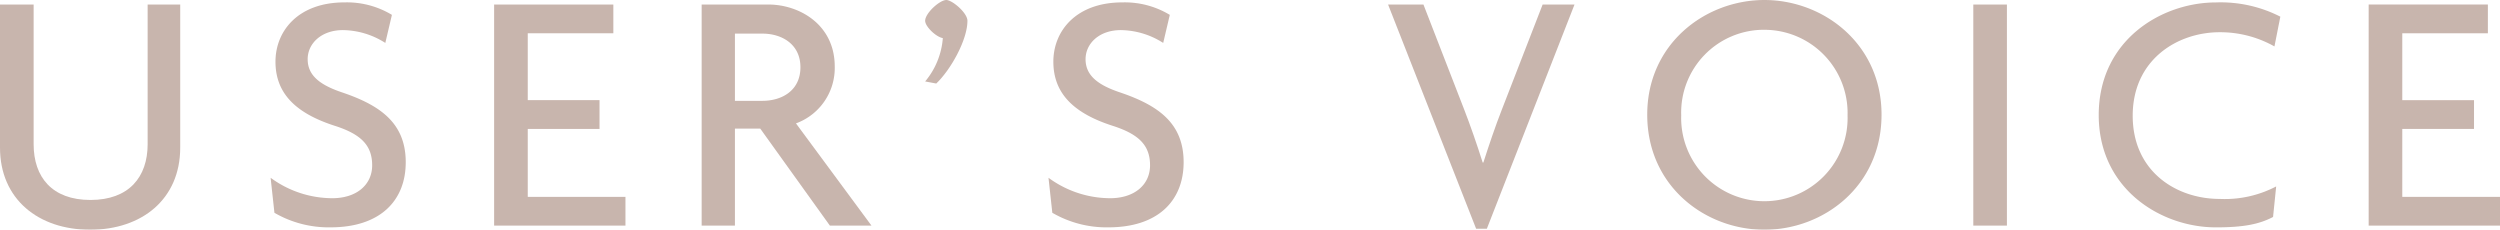
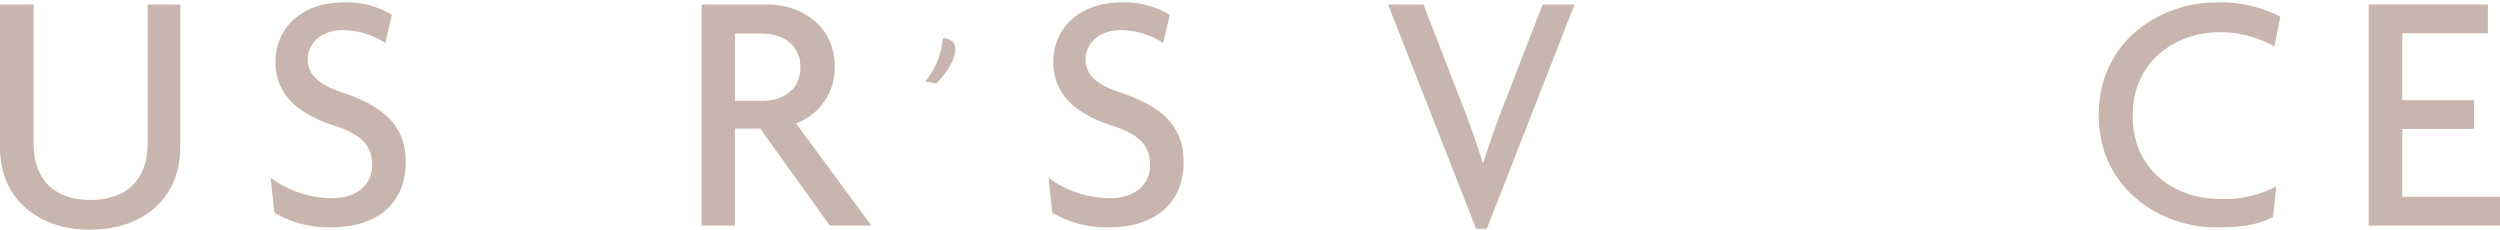
<svg xmlns="http://www.w3.org/2000/svg" width="303.029" height="27.851" viewBox="0 0 303.029 27.851">
  <defs>
    <style>.cls-1{opacity:0.6;}.cls-2{fill:#a48376;}</style>
  </defs>
  <g id="レイヤー_2" data-name="レイヤー 2">
    <g id="contents">
      <g class="cls-1">
        <path class="cls-2" d="M13.652,36.2c-6.258,0-10.922-3.7-10.922-9.956V8.9H6.806V25.827c0,3.991,2.226,6.764,6.889,6.764s6.931-2.773,6.931-6.764V8.9h3.948V26.247C24.574,32.507,19.912,36.2,13.652,36.2Z" transform="translate(-2.73 -8.353)" />
        <path class="cls-2" d="M42.8,35.909a13.078,13.078,0,0,1-6.806-1.764L35.532,29.9a12.666,12.666,0,0,0,7.478,2.479c2.9,0,4.831-1.6,4.831-3.991,0-2.437-1.386-3.781-4.537-4.788-4.7-1.513-7.183-3.908-7.183-7.772,0-3.7,2.731-7.184,8.359-7.184a10.541,10.541,0,0,1,5.754,1.512l-.8,3.4a9.742,9.742,0,0,0-5.126-1.555c-2.646,0-4.285,1.639-4.285,3.528,0,1.933,1.428,3.11,4.2,4.033,4.578,1.555,7.687,3.7,7.687,8.444C51.916,32.717,48.765,35.909,42.8,35.909Z" transform="translate(-2.73 -8.353)" />
-         <path class="cls-2" d="M62.623,35.7V8.9h14.45v3.487H66.7v8.107h8.7v3.487H66.7v8.234H78.543V35.7Z" transform="translate(-2.73 -8.353)" />
        <path class="cls-2" d="M103.322,35.7,94.879,23.938H91.812V35.7H87.779V8.9h8.067c3.78,0,8.064,2.437,8.064,7.52a7.147,7.147,0,0,1-4.7,6.889L108.363,35.7ZM95.131,12.427H91.812v8.149h3.319c2.394,0,4.621-1.26,4.621-4.074C99.752,13.729,97.525,12.427,95.131,12.427Z" transform="translate(-2.73 -8.353)" />
-         <path class="cls-2" d="M116.213,18.477l-1.344-.252a9.266,9.266,0,0,0,2.143-5.251c-.883-.169-2.143-1.429-2.143-2.1,0-.925,1.765-2.52,2.563-2.52.714,0,2.562,1.553,2.562,2.52C119.994,13.184,117.978,16.8,116.213,18.477Z" transform="translate(-2.73 -8.353)" />
+         <path class="cls-2" d="M116.213,18.477l-1.344-.252a9.266,9.266,0,0,0,2.143-5.251C119.994,13.184,117.978,16.8,116.213,18.477Z" transform="translate(-2.73 -8.353)" />
        <path class="cls-2" d="M137.088,35.909a13.077,13.077,0,0,1-6.805-1.764L129.82,29.9a12.671,12.671,0,0,0,7.479,2.479c2.9,0,4.83-1.6,4.83-3.991,0-2.437-1.386-3.781-4.537-4.788-4.7-1.513-7.183-3.908-7.183-7.772,0-3.7,2.731-7.184,8.36-7.184a10.544,10.544,0,0,1,5.754,1.512l-.8,3.4a9.738,9.738,0,0,0-5.125-1.555c-2.647,0-4.285,1.639-4.285,3.528,0,1.933,1.428,3.11,4.2,4.033,4.579,1.555,7.687,3.7,7.687,8.444C146.2,32.717,143.053,35.909,137.088,35.909Z" transform="translate(-2.73 -8.353)" />
        <path class="cls-2" d="M182.953,36.077h-1.3L170.98,8.9h4.286l4.956,12.771c.714,1.848,1.512,4.116,2.226,6.385h.084c.714-2.227,1.47-4.452,2.227-6.385L189.716,8.9h3.864Z" transform="translate(-2.73 -8.353)" />
-         <path class="cls-2" d="M216.594,36.2c-7.141,0-14.2-5.251-14.2-13.946,0-8.611,7.057-13.9,14.2-13.9s14.2,5.293,14.2,13.9C230.793,30.952,223.735,36.2,216.594,36.2Zm0-24.238a10.036,10.036,0,0,0-10.082,10.376,10.087,10.087,0,1,0,20.164,0A10.085,10.085,0,0,0,216.594,11.965Z" transform="translate(-2.73 -8.353)" />
-         <path class="cls-2" d="M241.918,35.7V8.9h4.074V35.7Z" transform="translate(-2.73 -8.353)" />
        <path class="cls-2" d="M278.419,13.981a13.394,13.394,0,0,0-6.638-1.722c-5.125,0-10.543,3.319-10.543,10.124,0,6.763,5.293,10.082,10.543,10.082a13.434,13.434,0,0,0,6.848-1.513l-.378,3.7c-1.681.882-3.571,1.26-6.931,1.26-6.637,0-14.2-4.621-14.2-13.61,0-9.115,7.646-13.653,14.2-13.653a15.9,15.9,0,0,1,7.813,1.723Z" transform="translate(-2.73 -8.353)" />
        <path class="cls-2" d="M289.839,35.7V8.9h14.45v3.487H293.914v8.107h8.695v3.487h-8.695v8.234H305.76V35.7Z" transform="translate(-2.73 -8.353)" />
      </g>
    </g>
  </g>
</svg>